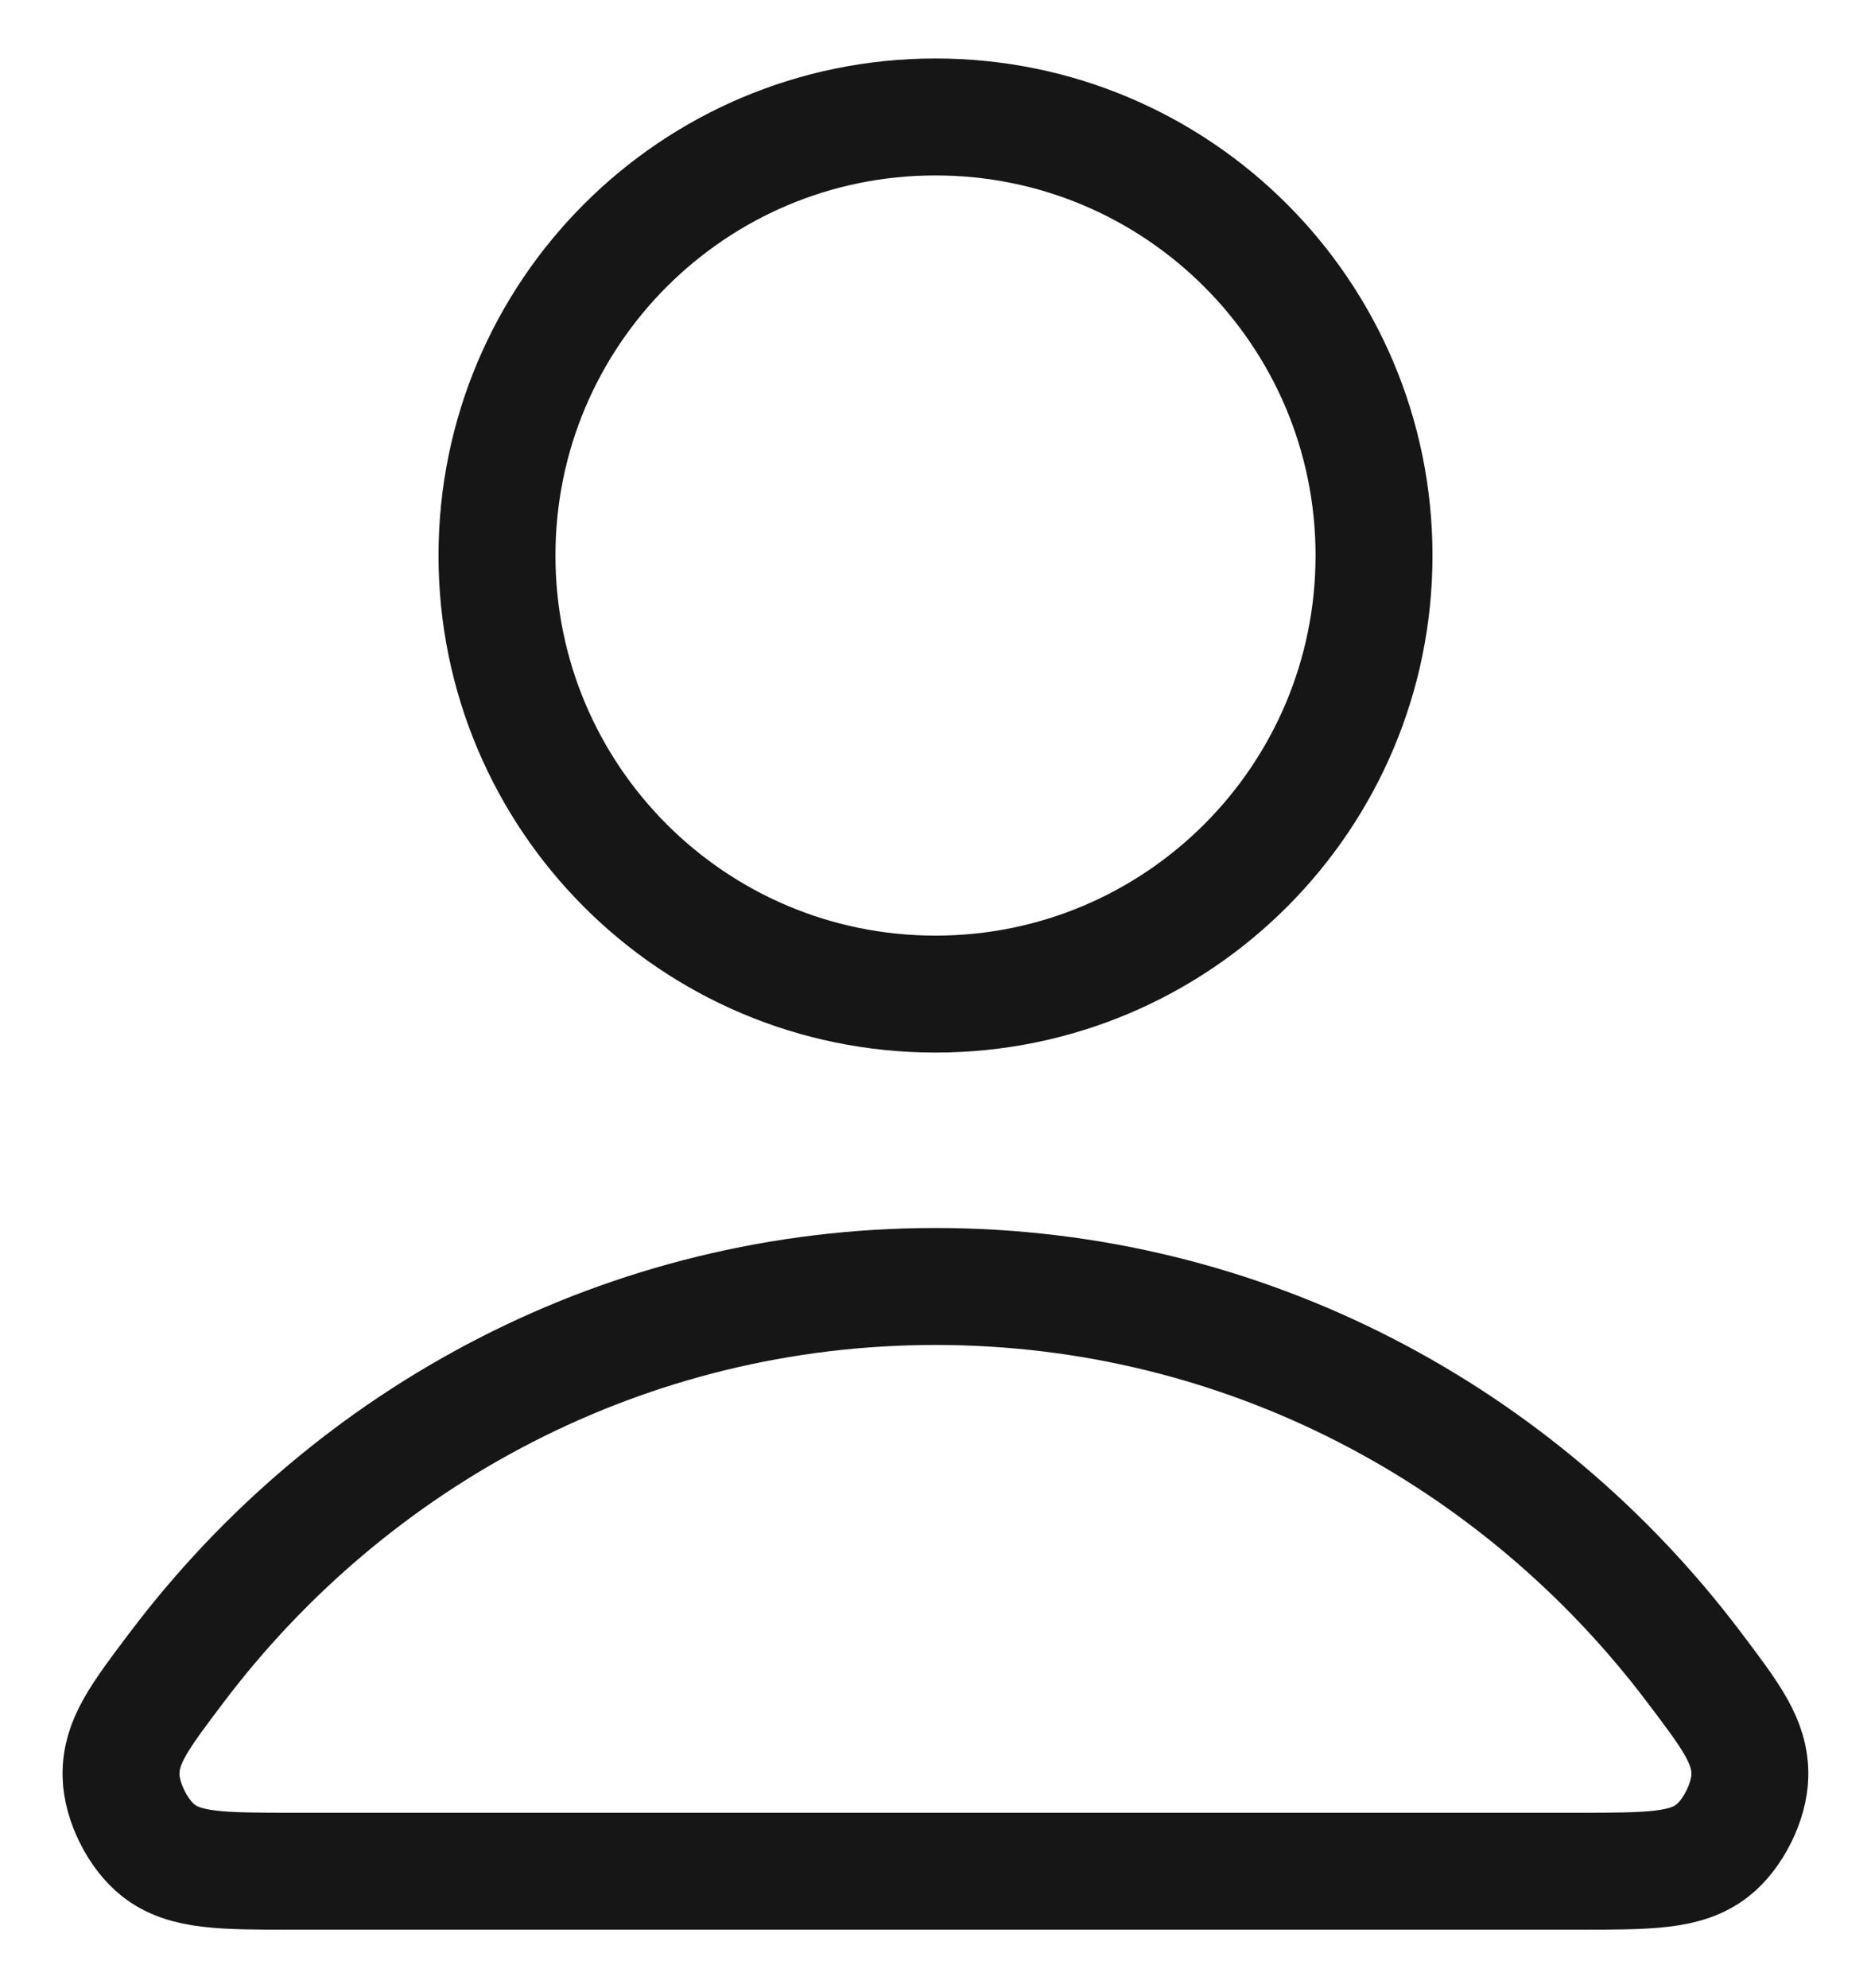
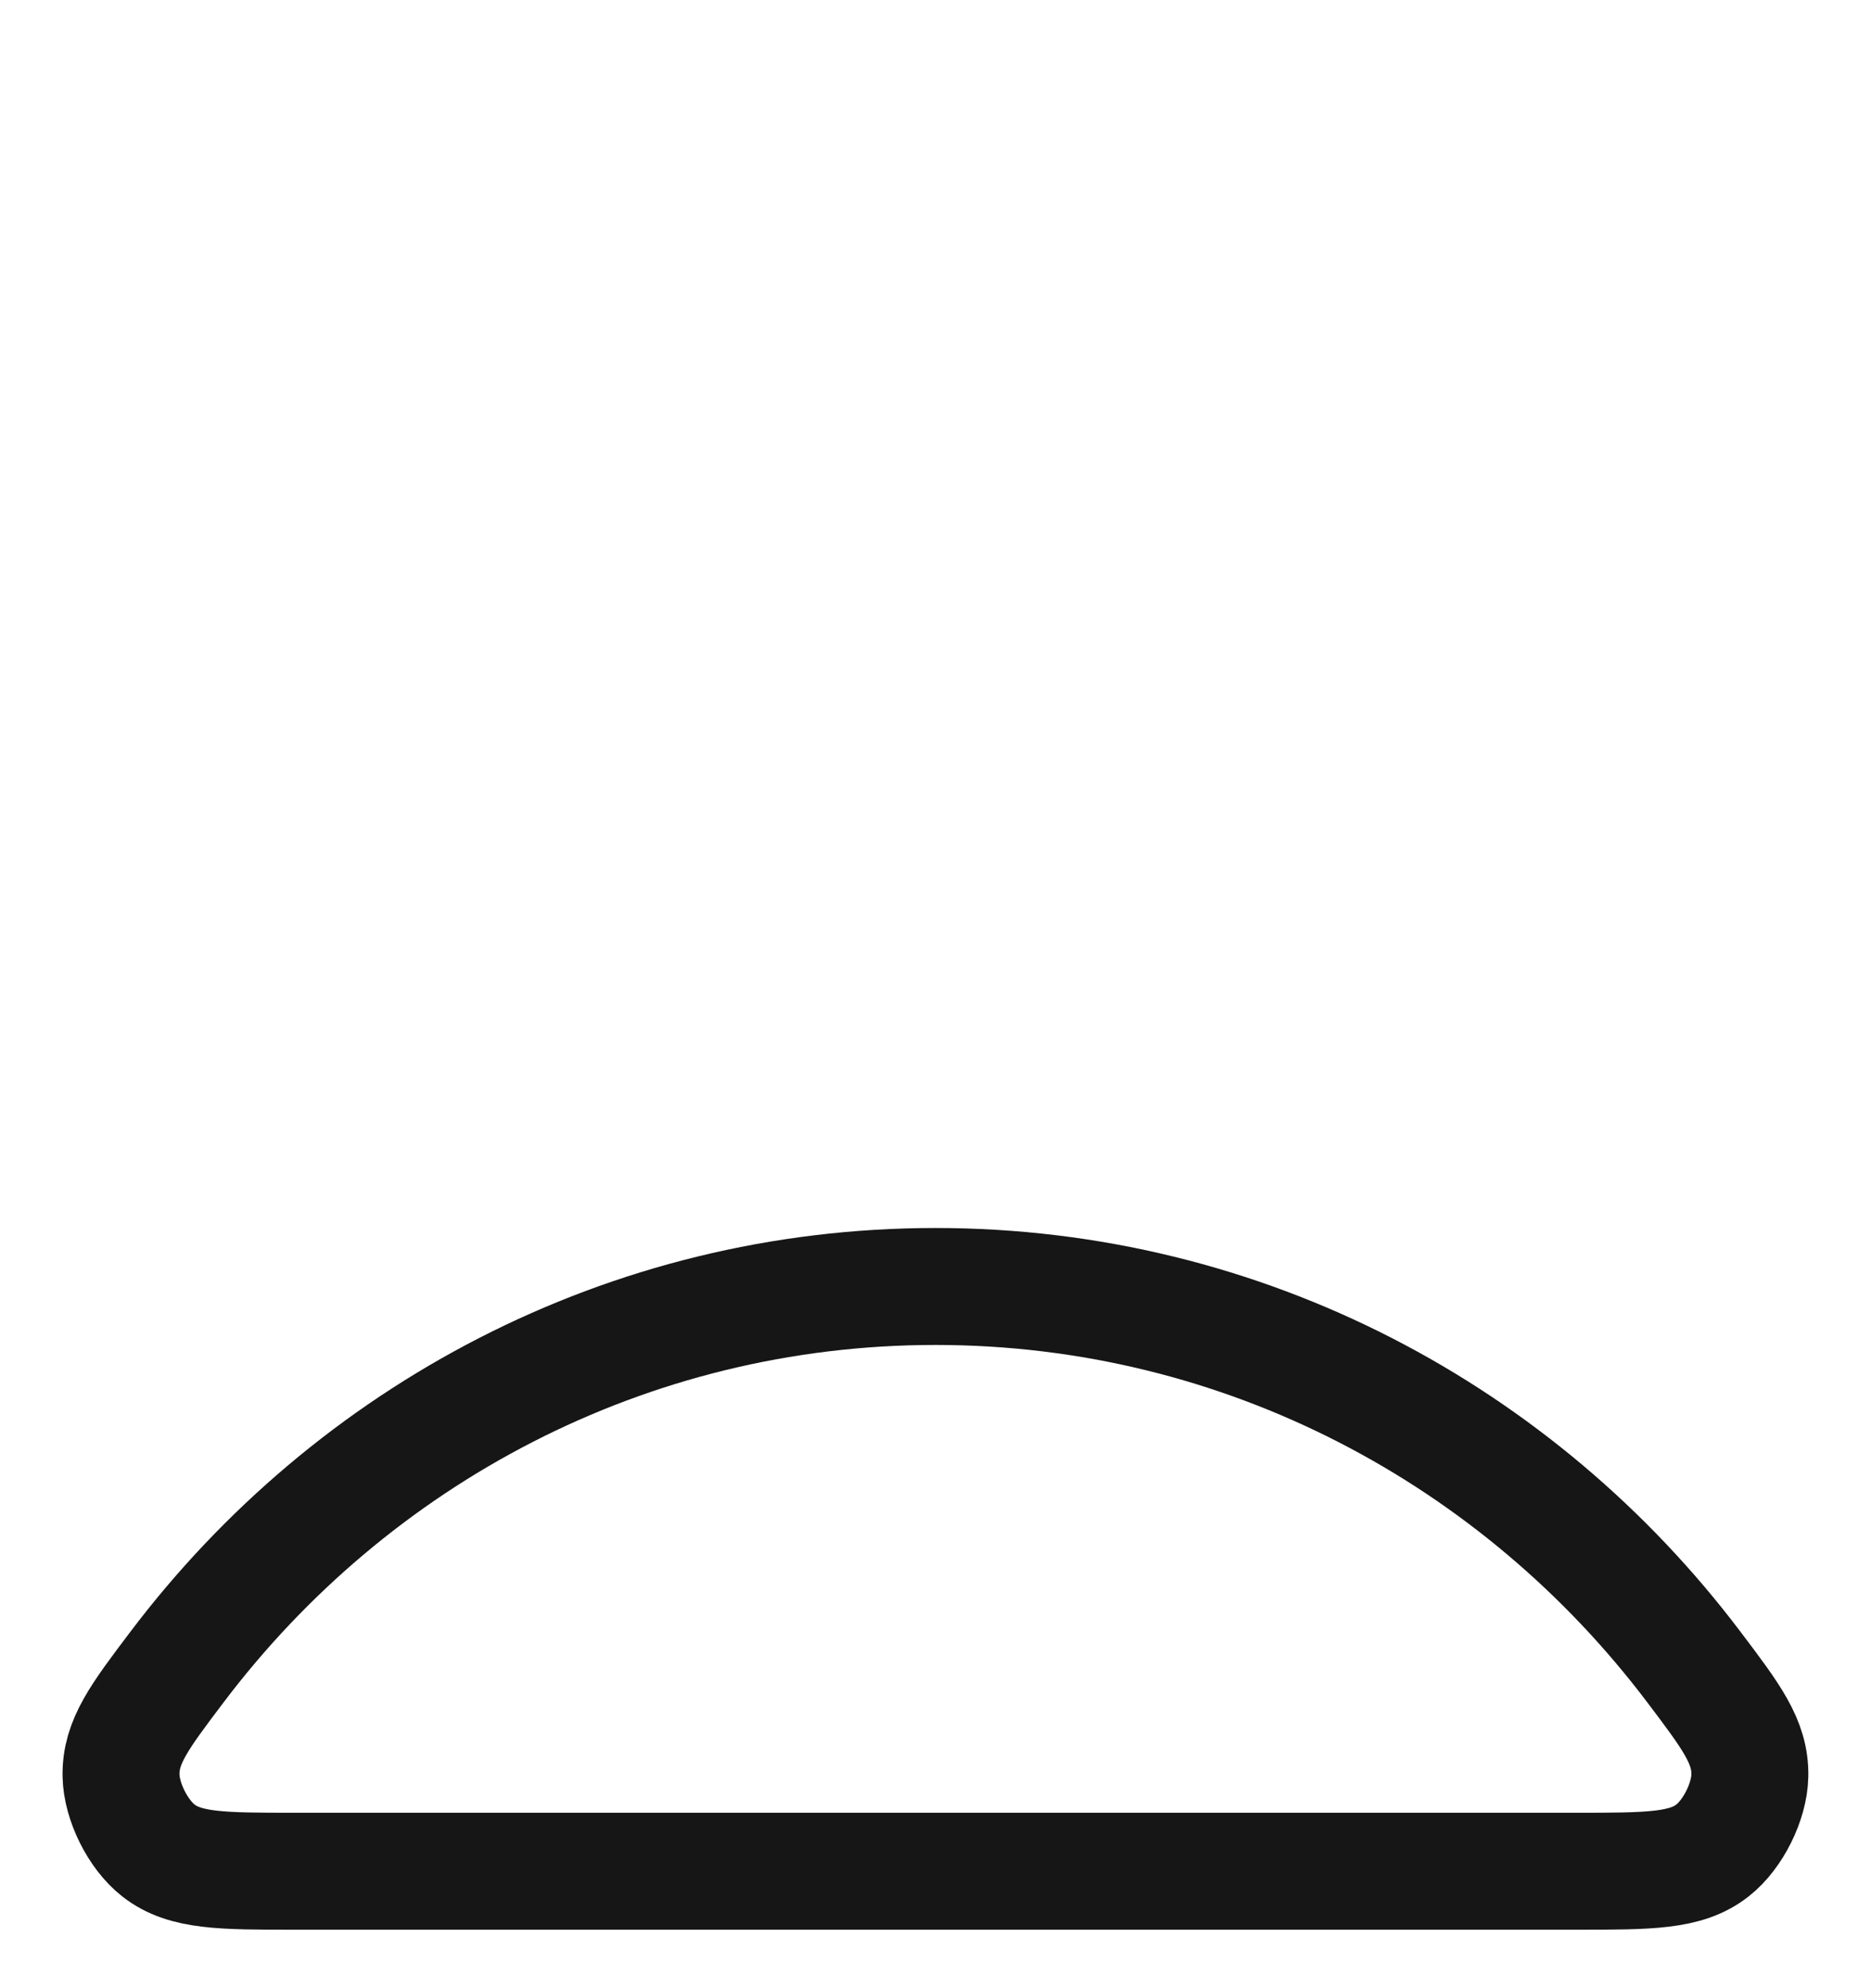
<svg xmlns="http://www.w3.org/2000/svg" width="16" height="17" viewBox="0 0 16 17" fill="none">
  <path d="M8 11C5.358 11 3.009 12.275 1.513 14.255C1.191 14.681 1.03 14.894 1.035 15.182C1.039 15.404 1.179 15.685 1.354 15.822C1.581 16 1.894 16 2.522 16H13.477C14.105 16 14.419 16 14.645 15.822C14.82 15.685 14.96 15.404 14.964 15.182C14.969 14.894 14.808 14.681 14.486 14.255C12.991 12.275 10.641 11 8 11Z" stroke="#161616" stroke-linecap="round" stroke-linejoin="round" />
-   <path d="M8 8.5C10.071 8.5 11.75 6.821 11.75 4.75C11.75 2.679 10.071 1 8 1C5.928 1 4.25 2.679 4.25 4.75C4.25 6.821 5.928 8.5 8 8.5Z" stroke="#161616" stroke-linecap="round" stroke-linejoin="round" />
</svg>